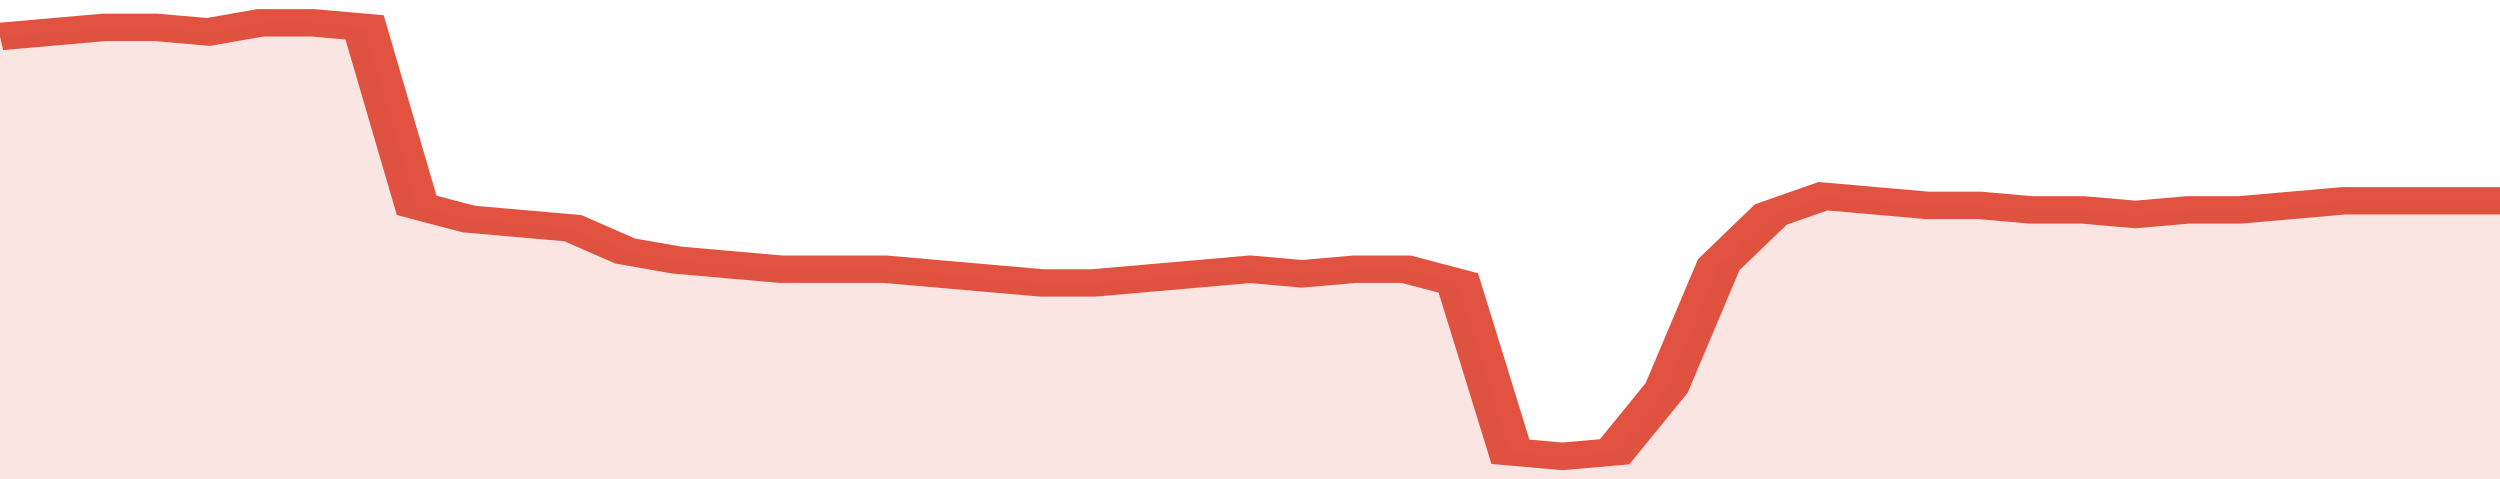
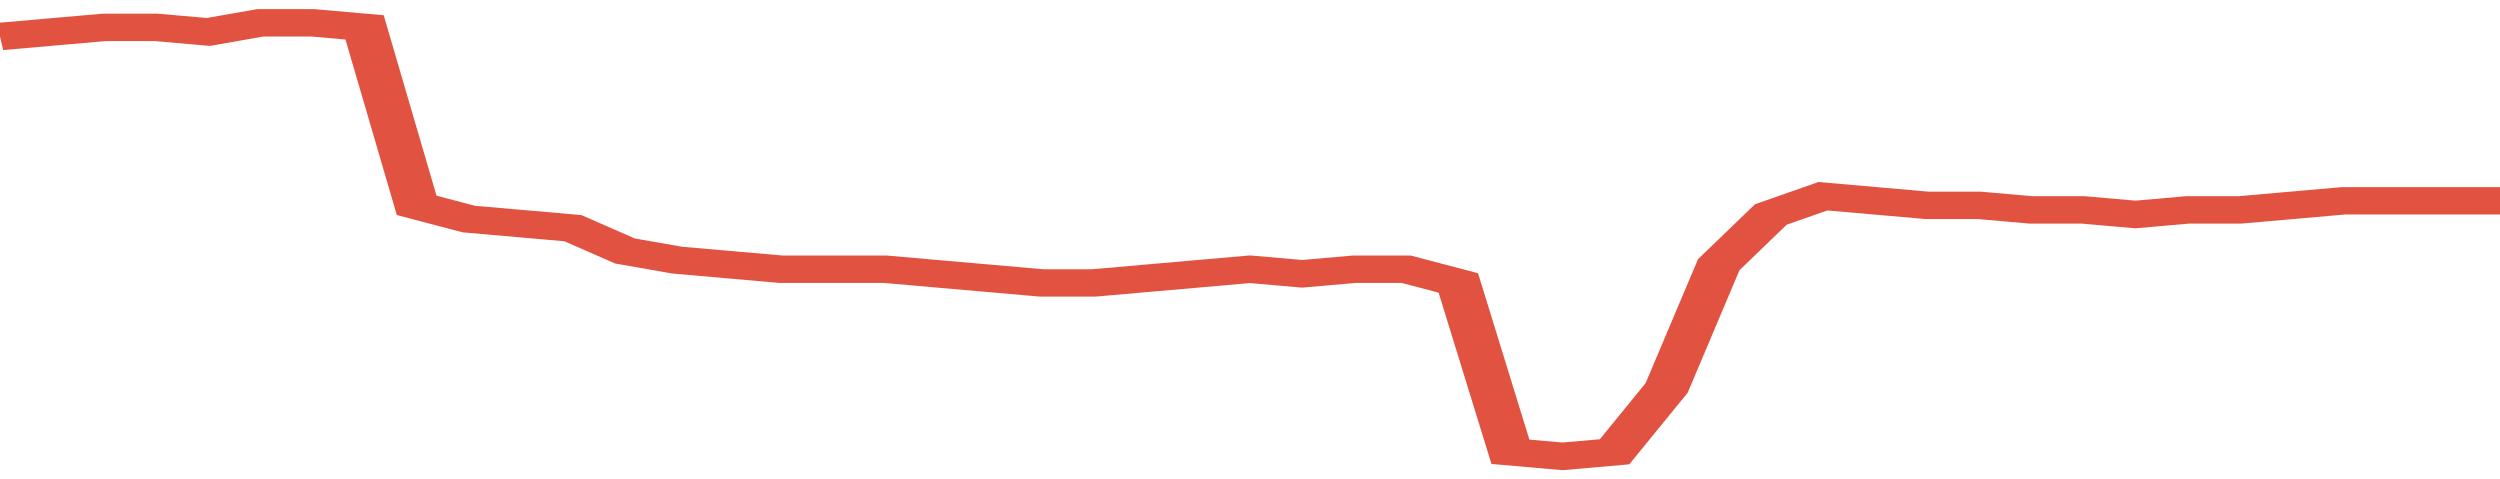
<svg xmlns="http://www.w3.org/2000/svg" viewBox="0 0 336 105" width="120" height="23" preserveAspectRatio="none">
  <polyline fill="none" stroke="#E15241" stroke-width="6" points="0, 8 7, 7 14, 6 21, 6 28, 7 35, 5 42, 5 49, 6 56, 45 63, 48 70, 49 77, 50 84, 55 91, 57 98, 58 105, 59 112, 59 119, 59 126, 60 133, 61 140, 62 147, 62 154, 61 161, 60 168, 59 175, 60 182, 59 189, 59 196, 62 203, 99 210, 100 217, 99 224, 85 231, 58 238, 47 245, 43 252, 44 259, 45 266, 45 273, 46 280, 46 287, 47 294, 46 301, 46 308, 45 315, 44 322, 44 329, 44 336, 44 336, 44 "> </polyline>
-   <polygon fill="#E15241" opacity="0.15" points="0, 105 0, 8 7, 7 14, 6 21, 6 28, 7 35, 5 42, 5 49, 6 56, 45 63, 48 70, 49 77, 50 84, 55 91, 57 98, 58 105, 59 112, 59 119, 59 126, 60 133, 61 140, 62 147, 62 154, 61 161, 60 168, 59 175, 60 182, 59 189, 59 196, 62 203, 99 210, 100 217, 99 224, 85 231, 58 238, 47 245, 43 252, 44 259, 45 266, 45 273, 46 280, 46 287, 47 294, 46 301, 46 308, 45 315, 44 322, 44 329, 44 336, 44 336, 105 " />
</svg>